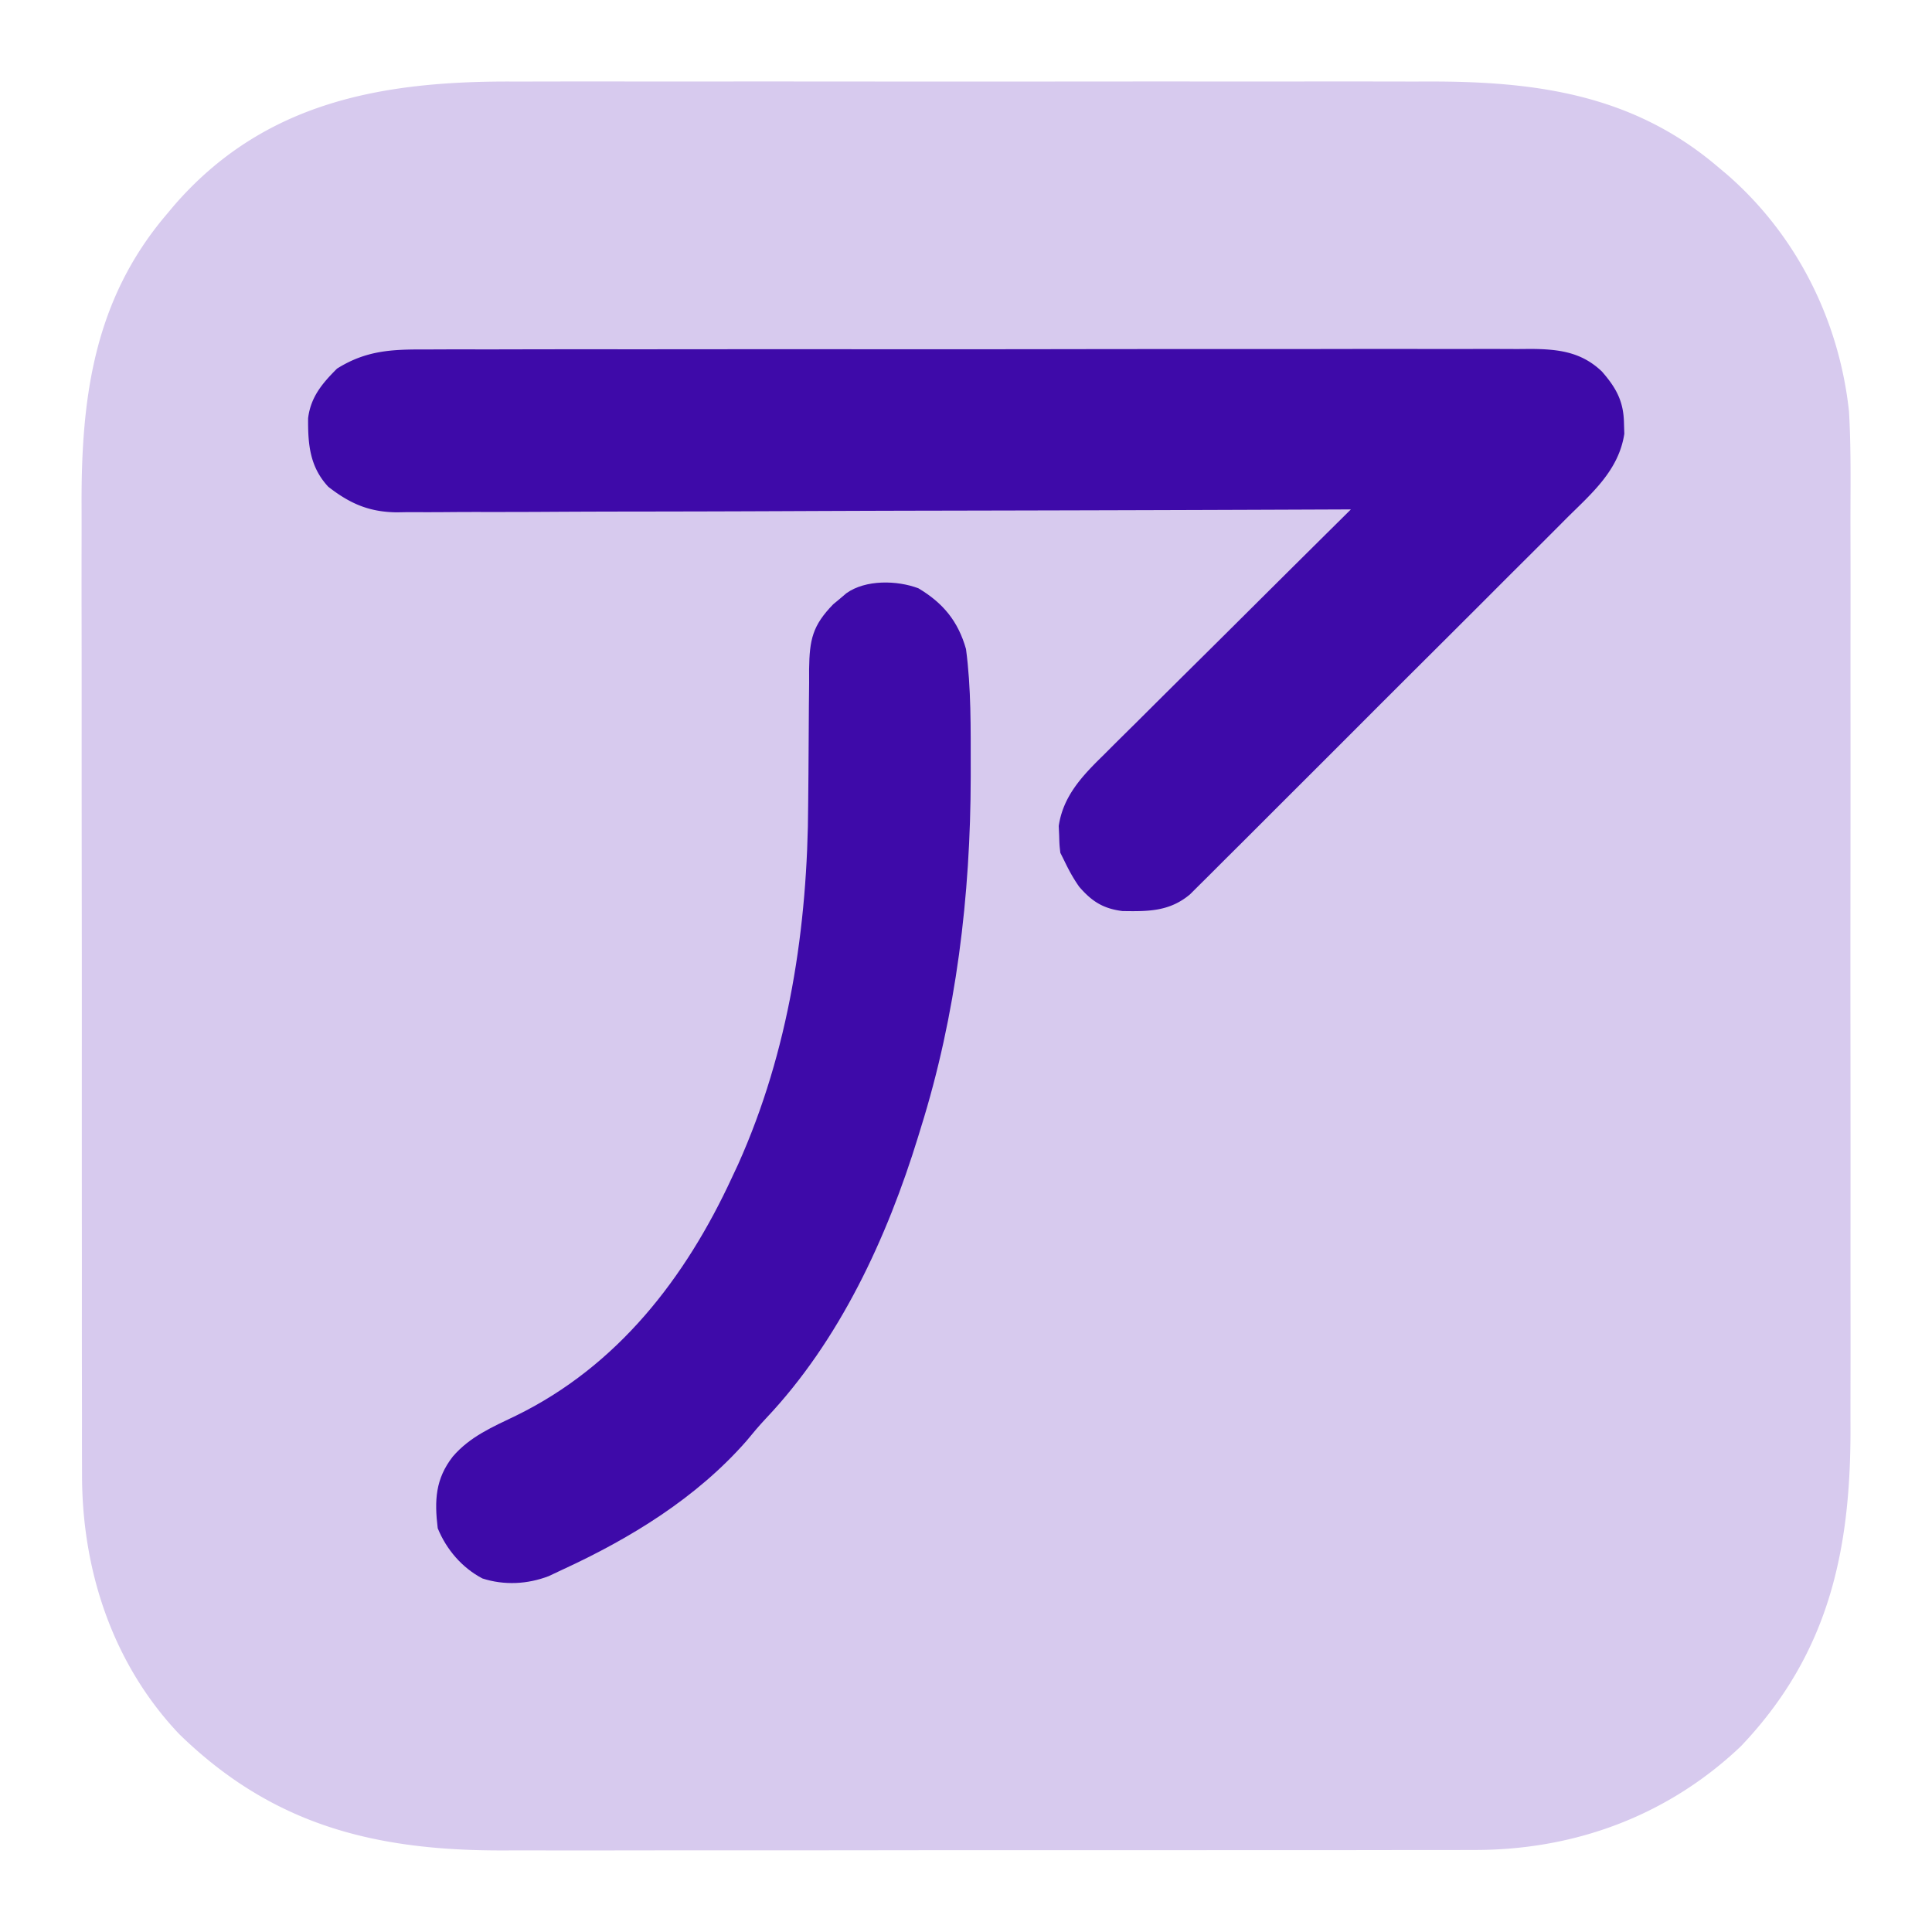
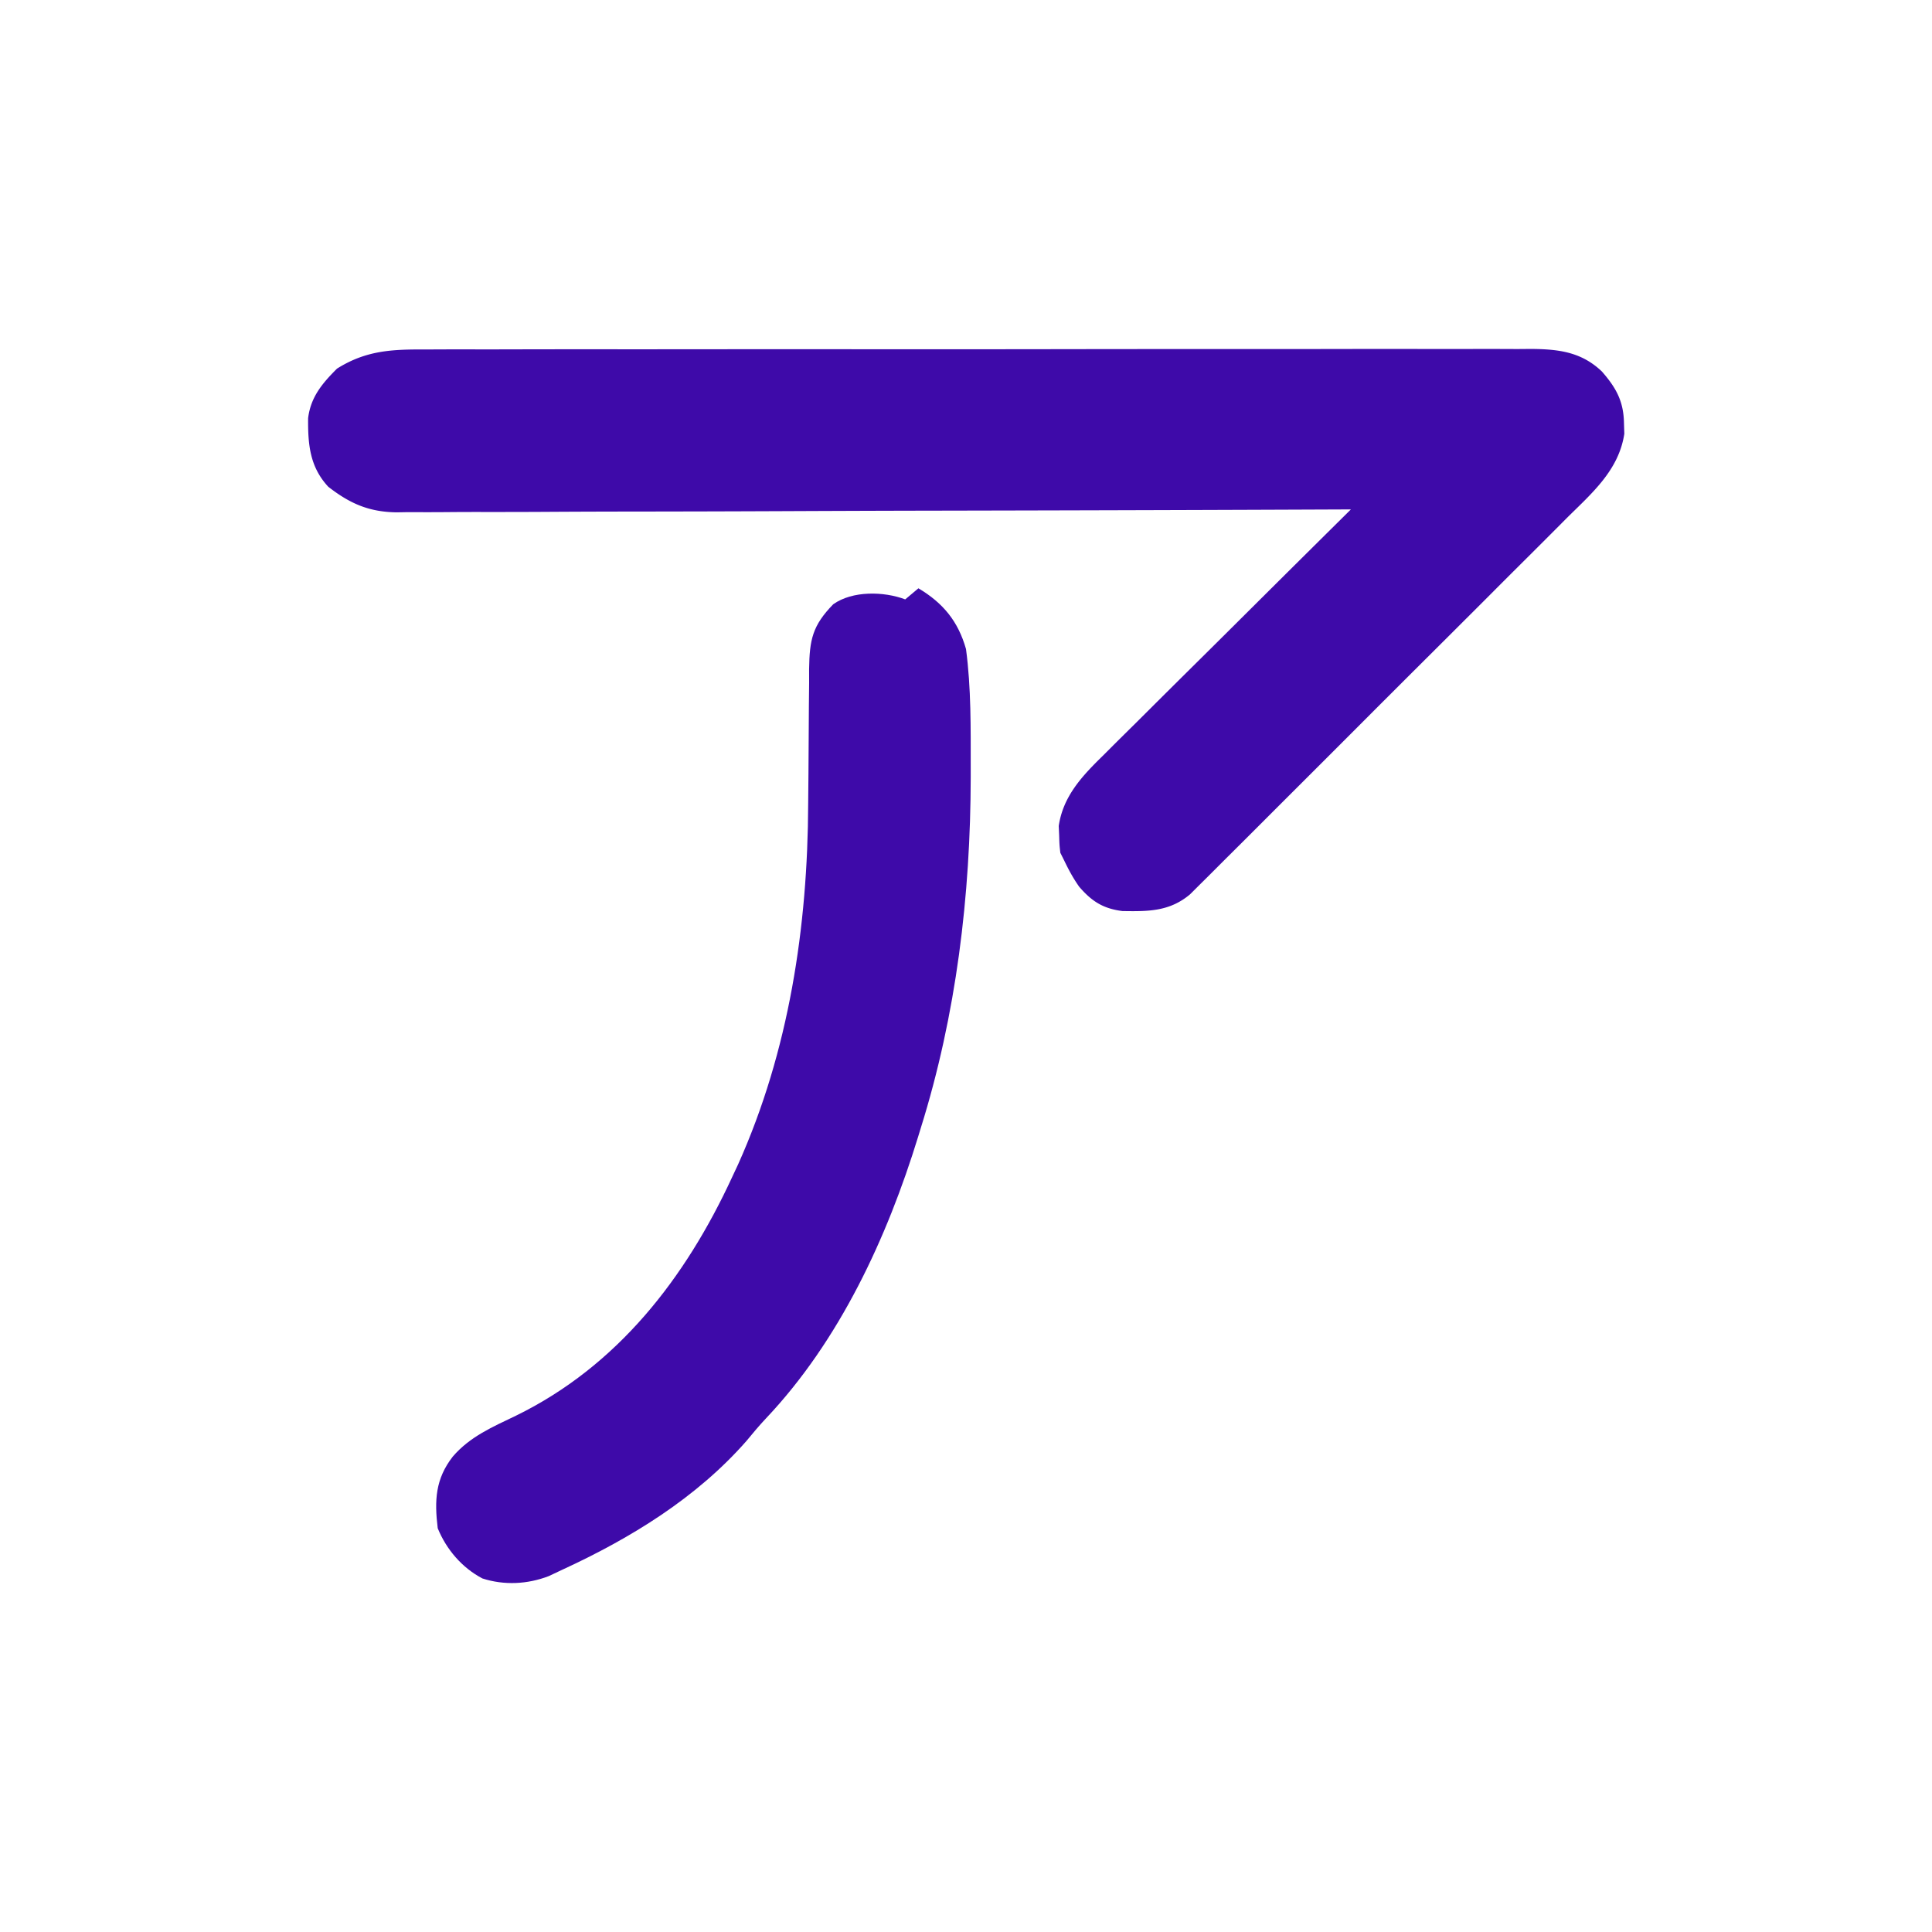
<svg xmlns="http://www.w3.org/2000/svg" width="512" height="512" fill="none" viewBox="0 0 512 512">
-   <path fill="#D7CAEE" d="M135.478 21.608c3.564.007 7.128-.004 10.692-.012 6.96-.013 13.92-.01 20.88-.002 5.662.007 11.324.008 16.987.005l2.452-.002 4.933-.003c15.38-.008 30.76.002 46.141.018 13.166.013 26.332.01 39.499-.003 15.329-.016 30.658-.022 45.988-.013 1.638 0 3.276.002 4.913.003l2.442.001c5.648.003 11.296-.002 16.945-.009 6.893-.008 13.787-.006 20.68.01 3.51.008 7.02.011 10.53.001C406.957 21.541 432.589 25.013 455 44l2.5 2.094C476.006 62.117 487.364 84.69 490 109c.521 8.813.417 17.653.392 26.478-.007 3.564.004 7.128.012 10.692.013 6.96.011 13.92.002 20.88-.007 5.662-.008 11.324-.005 16.987l.002 2.452.003 4.933c.008 15.38-.001 30.76-.018 46.141-.013 13.166-.011 26.332.003 39.499.016 15.329.022 30.658.013 45.988l-.003 4.914-.001 2.441c-.003 5.648.002 11.297.009 16.945.008 6.893.006 13.787-.01 20.68-.008 3.51-.011 7.02-.001 10.53.071 32.721-5.909 59.93-29.062 84.237-19.43 18.456-44.182 27.556-70.833 27.464l-3.635.011c-3.294.009-6.588.009-9.882.004-3.566-.002-7.133.007-10.7.014-6.974.013-13.948.015-20.922.012-5.674-.001-11.347 0-17.021.005l-2.454.002-4.936.003c-15.407.011-30.814.009-46.221.003-14.066-.005-28.132.006-42.198.025-14.474.019-28.947.027-43.421.024-8.113-.002-16.227 0-24.34.014-6.909.012-13.817.014-20.725.002-3.518-.006-7.036-.007-10.554.005-34.07.093-61.193-6.635-86.025-30.854-17.73-18.701-25.817-43.638-25.73-69.028l-.011-3.635a2503.95 2503.95 0 0 1-.004-9.882c.002-3.566-.007-7.133-.014-10.7-.013-6.974-.015-13.948-.012-20.922a15831.393 15831.393 0 0 0-.01-24.411c-.01-15.407-.009-30.814-.003-46.221a23742.3 23742.3 0 0 0-.025-42.198c-.02-14.474-.027-28.947-.024-43.421.002-8.113 0-16.227-.014-24.34-.012-6.909-.014-13.817-.002-20.725.006-3.518.008-7.036-.005-10.554C21.538 105.074 24.997 79.431 44 57l2.094-2.5c23.728-27.404 54.817-32.99 89.384-32.892Z" />
  <path fill="#3E0AA9" d="m112.867 92.612 3.901-.016c3.558-.014 7.116-.01 10.674-.003 3.844.005 7.687-.008 11.53-.018 7.523-.017 15.046-.018 22.568-.013 6.115.004 12.23.003 18.345-.002l2.639-.003 5.307-.004c16.584-.014 33.167-.008 49.75.003 15.168.01 30.336-.003 45.504-.027 15.58-.024 31.161-.034 46.742-.027 8.745.003 17.49 0 26.235-.017 7.443-.014 14.886-.015 22.33.002 3.796.009 7.592.011 11.389-.004 4.117-.017 8.235-.002 12.352.016l3.627-.03c7.279.065 13.314.782 18.756 5.978 3.843 4.391 5.776 7.976 5.859 13.803l.086 2.703c-1.464 9.68-8.59 15.742-15.209 22.297a2456.302 2456.302 0 0 1-12.311 12.313c-3.147 3.133-6.284 6.277-9.422 9.419a9061.033 9061.033 0 0 1-15.825 15.79 8281.664 8281.664 0 0 0-18.278 18.262c-5.86 5.871-11.728 11.733-17.601 17.591-2.496 2.491-4.99 4.985-7.481 7.481a2923.267 2923.267 0 0 1-8.818 8.791 893.94 893.94 0 0 0-3.23 3.229 763.833 763.833 0 0 1-4.422 4.397l-2.495 2.489c-5.431 4.559-11.06 4.537-17.912 4.429-5.138-.656-8.104-2.564-11.457-6.441-1.618-2.292-2.775-4.451-4-7l-1-2c-.238-2.102-.238-2.102-.312-4.625l-.114-2.477c1.151-7.835 6.112-13.155 11.581-18.507l2.16-2.161c2.339-2.337 4.691-4.658 7.044-6.98a5528.121 5528.121 0 0 1 17.756-17.639c4.384-4.344 8.757-8.699 13.131-13.052C340.82 152.028 349.406 143.51 358 135l-1.662.007c-32.526.134-65.051.237-97.577.299l-11.723.024-2.357.004c-12.587.026-25.174.074-37.761.129-12.92.056-25.841.089-38.761.102-7.97.008-15.939.034-23.908.083-6.116.035-12.232.039-18.349.031-2.505.001-5.01.013-7.515.036-3.426.03-6.85.023-10.276.007l-2.989.053c-7.3-.094-12.36-2.293-18.122-6.775-4.908-5.272-5.412-11.251-5.348-18.176.693-5.628 3.757-9.233 7.66-13.136 7.746-4.864 14.616-5.12 23.555-5.076Z" />
-   <path fill="#3E0AA9" d="M243.391 155.906c6.525 3.886 10.528 8.734 12.609 16.094 1.384 10.364 1.242 20.992 1.25 31.437l.002 2.425C257.21 237.354 253.434 268.875 244 299l-.675 2.21c-8.246 26.85-20.835 54.05-40.298 74.641-1.836 1.947-3.521 3.954-5.214 6.024C184.565 396.98 167.07 407.678 149 416l-3.594 1.695c-5.622 2.154-11.768 2.474-17.558.613-5.405-2.826-9.557-7.687-11.848-13.308-.896-7.385-.618-13.08 4-19 4.541-5.3 10.58-7.865 16.738-10.83C163.702 361.989 181.68 338.658 194 312l1.617-3.453c13.471-30.013 18.445-62.927 18.559-95.61.023-2.616.047-5.231.072-7.847.037-4.067.066-8.133.078-12.199.012-3.964.056-7.927.1-11.891l-.006-3.684c.114-7.832.907-11.548 6.396-17.179l1.747-1.45 1.753-1.488c5.082-3.62 13.42-3.436 19.075-1.293Z" />
+   <path fill="#3E0AA9" d="M243.391 155.906c6.525 3.886 10.528 8.734 12.609 16.094 1.384 10.364 1.242 20.992 1.25 31.437l.002 2.425C257.21 237.354 253.434 268.875 244 299l-.675 2.21c-8.246 26.85-20.835 54.05-40.298 74.641-1.836 1.947-3.521 3.954-5.214 6.024C184.565 396.98 167.07 407.678 149 416l-3.594 1.695c-5.622 2.154-11.768 2.474-17.558.613-5.405-2.826-9.557-7.687-11.848-13.308-.896-7.385-.618-13.08 4-19 4.541-5.3 10.58-7.865 16.738-10.83C163.702 361.989 181.68 338.658 194 312l1.617-3.453c13.471-30.013 18.445-62.927 18.559-95.61.023-2.616.047-5.231.072-7.847.037-4.067.066-8.133.078-12.199.012-3.964.056-7.927.1-11.891l-.006-3.684c.114-7.832.907-11.548 6.396-17.179c5.082-3.62 13.42-3.436 19.075-1.293Z" />
</svg>